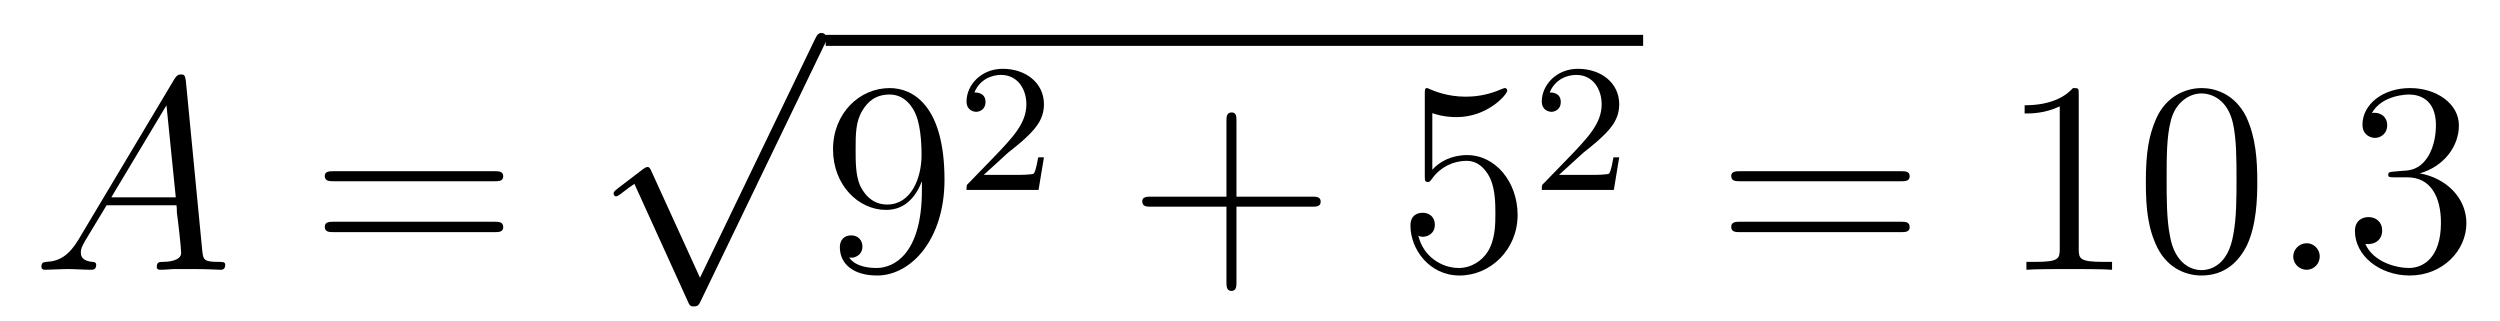
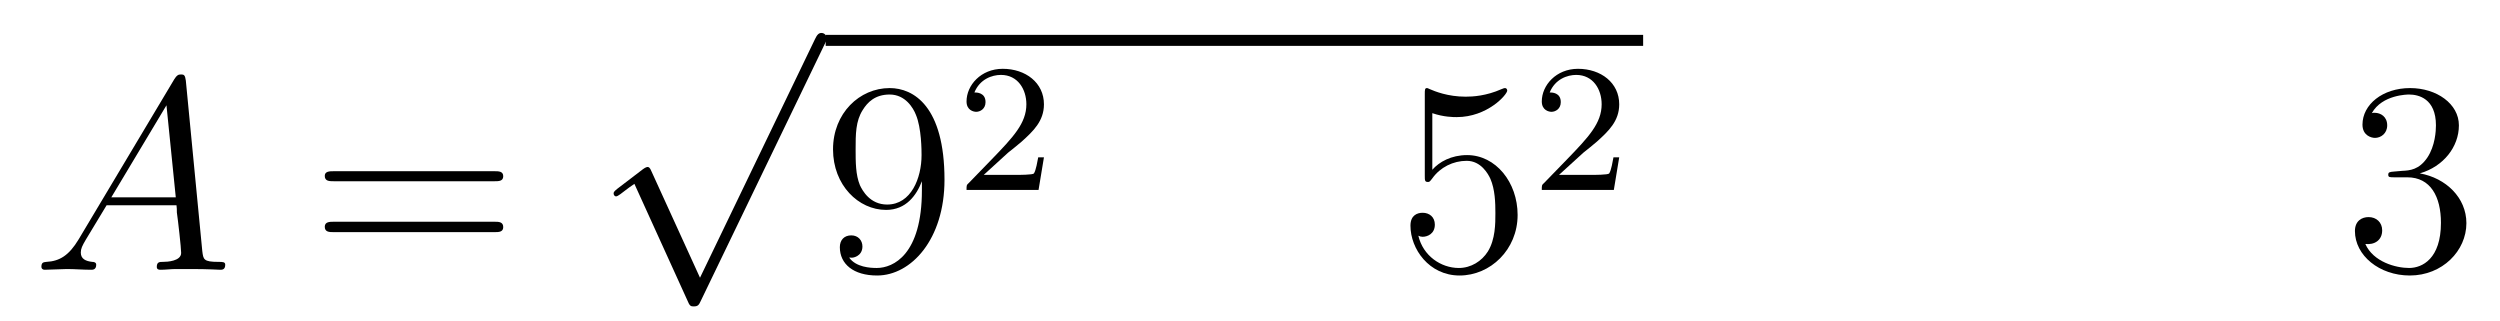
<svg xmlns="http://www.w3.org/2000/svg" height="14pt" version="1.1" viewBox="0 -14 109 14" width="109pt">
  <g id="page1">
    <g transform="matrix(1 0 0 1 -127 652)">
      <path d="M130.43 -655.566C130.008 -654.863 129.602 -654.613 129.023 -654.582C128.898 -654.566 128.805 -654.566 128.805 -654.363C128.805 -654.285 128.867 -654.238 128.945 -654.238C129.164 -654.238 129.695 -654.27 129.914 -654.27C130.258 -654.27 130.633 -654.238 130.977 -654.238C131.039 -654.238 131.195 -654.238 131.195 -654.457C131.195 -654.566 131.086 -654.582 131.023 -654.582C130.742 -654.613 130.523 -654.707 130.523 -654.988C130.523 -655.16 130.586 -655.285 130.742 -655.551L131.648 -657.051H134.695C134.711 -656.941 134.711 -656.848 134.711 -656.738C134.758 -656.426 134.898 -655.191 134.898 -654.973C134.898 -654.613 134.289 -654.582 134.102 -654.582C133.961 -654.582 133.836 -654.582 133.836 -654.363C133.836 -654.238 133.945 -654.238 134.008 -654.238C134.211 -654.238 134.461 -654.27 134.664 -654.27H135.336C136.07 -654.27 136.586 -654.238 136.602 -654.238C136.68 -654.238 136.82 -654.238 136.82 -654.457C136.82 -654.582 136.711 -654.582 136.523 -654.582C135.867 -654.582 135.867 -654.691 135.82 -655.051L135.102 -662.488C135.07 -662.723 135.023 -662.754 134.898 -662.754C134.773 -662.754 134.711 -662.723 134.602 -662.551L130.43 -655.566ZM131.852 -657.395L134.258 -661.41L134.664 -657.395H131.852ZM137.156 -654.238" fill-rule="evenodd" />
      <path d="M148.566 -658.098C148.738 -658.098 148.941 -658.098 148.941 -658.316C148.941 -658.535 148.738 -658.535 148.566 -658.535H141.551C141.379 -658.535 141.16 -658.535 141.16 -658.332C141.16 -658.098 141.363 -658.098 141.551 -658.098H148.566ZM148.566 -655.879C148.738 -655.879 148.941 -655.879 148.941 -656.098C148.941 -656.332 148.738 -656.332 148.566 -656.332H141.551C141.379 -656.332 141.16 -656.332 141.16 -656.113C141.16 -655.879 141.363 -655.879 141.551 -655.879H148.566ZM149.637 -654.238" fill-rule="evenodd" />
      <path d="M157.52 -653.891L155.41 -658.516C155.332 -658.719 155.27 -658.719 155.238 -658.719C155.223 -658.719 155.16 -658.719 155.035 -658.625L153.91 -657.766C153.754 -657.641 153.754 -657.609 153.754 -657.562C153.754 -657.516 153.785 -657.438 153.863 -657.438C153.941 -657.438 154.145 -657.609 154.269 -657.703C154.348 -657.766 154.52 -657.891 154.66 -657.984L157.004 -652.828C157.082 -652.641 157.145 -652.641 157.254 -652.641C157.426 -652.641 157.473 -652.703 157.551 -652.875L162.957 -664.078C163.051 -664.25 163.051 -664.297 163.051 -664.312C163.051 -664.437 162.957 -664.563 162.816 -664.563C162.707 -664.563 162.629 -664.5 162.535 -664.297L157.52 -653.891ZM162.836 -664.078" fill-rule="evenodd" />
      <path d="M163 -664H198.641V-664.48H163" />
      <path d="M167.195 -657.707C167.195 -654.894 165.945 -654.316 165.227 -654.316C164.945 -654.316 164.32 -654.348 164.023 -654.77H164.086C164.164 -654.738 164.602 -654.816 164.602 -655.254C164.602 -655.52 164.414 -655.738 164.117 -655.738C163.805 -655.738 163.617 -655.535 163.617 -655.223C163.617 -654.488 164.211 -653.988 165.242 -653.988C166.727 -653.988 168.18 -655.566 168.18 -658.16C168.18 -661.363 166.836 -662.16 165.789 -662.16C164.477 -662.16 163.32 -661.066 163.32 -659.488C163.32 -657.926 164.43 -656.848 165.633 -656.848C166.508 -656.848 166.961 -657.488 167.195 -658.098V-657.707ZM165.68 -657.082C164.93 -657.082 164.602 -657.691 164.492 -657.926C164.305 -658.379 164.305 -658.941 164.305 -659.488C164.305 -660.144 164.305 -660.723 164.617 -661.207C164.82 -661.535 165.148 -661.879 165.789 -661.879C166.477 -661.879 166.82 -661.285 166.93 -661.004C167.18 -660.426 167.18 -659.41 167.18 -659.238C167.18 -658.238 166.727 -657.082 165.68 -657.082ZM168.715 -654.238" fill-rule="evenodd" />
      <path d="M170.953 -659.344C171.094 -659.453 171.422 -659.719 171.547 -659.828C172.047 -660.281 172.516 -660.719 172.516 -661.453C172.516 -662.391 171.719 -663 170.719 -663C169.766 -663 169.141 -662.281 169.141 -661.578C169.141 -661.188 169.453 -661.125 169.563 -661.125C169.734 -661.125 169.969 -661.25 169.969 -661.547C169.969 -661.969 169.578 -661.969 169.484 -661.969C169.719 -662.547 170.25 -662.734 170.641 -662.734C171.375 -662.734 171.75 -662.109 171.75 -661.453C171.75 -660.625 171.172 -660.016 170.234 -659.047L169.234 -658.016C169.141 -657.937 169.141 -657.922 169.141 -657.719H172.281L172.516 -659.141H172.266C172.234 -658.984 172.172 -658.578 172.078 -658.437C172.031 -658.375 171.422 -658.375 171.297 -658.375H169.891L170.953 -659.344ZM172.918 -657.719" fill-rule="evenodd" />
-       <path d="M180.91 -656.988H184.207C184.379 -656.988 184.582 -656.988 184.582 -657.207S184.379 -657.426 184.207 -657.426H180.91V-660.723C180.91 -660.894 180.91 -661.098 180.707 -661.098C180.473 -661.098 180.473 -660.894 180.473 -660.723V-657.426H177.191C177.02 -657.426 176.801 -657.426 176.801 -657.223C176.801 -656.988 177.004 -656.988 177.191 -656.988H180.473V-653.707C180.473 -653.535 180.473 -653.316 180.691 -653.316S180.91 -653.52 180.91 -653.707V-656.988ZM185.277 -654.238" fill-rule="evenodd" />
      <path d="M189.449 -661.066C189.949 -660.894 190.371 -660.894 190.512 -660.894C191.856 -660.894 192.715 -661.879 192.715 -662.051C192.715 -662.098 192.684 -662.16 192.622 -662.16C192.59 -662.16 192.575 -662.16 192.464 -662.113C191.793 -661.816 191.215 -661.785 190.902 -661.785C190.121 -661.785 189.559 -662.019 189.34 -662.113C189.246 -662.16 189.231 -662.16 189.215 -662.16C189.121 -662.16 189.121 -662.082 189.121 -661.895V-658.348C189.121 -658.129 189.121 -658.066 189.262 -658.066C189.324 -658.066 189.34 -658.082 189.449 -658.223C189.793 -658.707 190.356 -658.988 190.949 -658.988C191.574 -658.988 191.887 -658.41 191.98 -658.207C192.184 -657.738 192.199 -657.16 192.199 -656.707S192.199 -655.566 191.871 -655.035C191.605 -654.613 191.137 -654.316 190.605 -654.316C189.824 -654.316 189.043 -654.848 188.84 -655.723C188.902 -655.691 188.965 -655.676 189.027 -655.676C189.231 -655.676 189.559 -655.801 189.559 -656.207C189.559 -656.535 189.324 -656.723 189.027 -656.723C188.809 -656.723 188.496 -656.629 188.496 -656.16C188.496 -655.145 189.309 -653.988 190.637 -653.988C191.98 -653.988 193.168 -655.113 193.168 -656.629C193.168 -658.051 192.215 -659.238 190.965 -659.238C190.277 -659.238 189.746 -658.941 189.449 -658.598V-661.066ZM193.796 -654.238" fill-rule="evenodd" />
      <path d="M196.036 -659.344C196.176 -659.453 196.504 -659.719 196.628 -659.828C197.129 -660.281 197.598 -660.719 197.598 -661.453C197.598 -662.391 196.801 -663 195.8 -663C194.848 -663 194.222 -662.281 194.222 -661.578C194.222 -661.188 194.536 -661.125 194.645 -661.125C194.816 -661.125 195.05 -661.25 195.05 -661.547C195.05 -661.969 194.66 -661.969 194.567 -661.969C194.801 -662.547 195.332 -662.734 195.722 -662.734C196.457 -662.734 196.832 -662.109 196.832 -661.453C196.832 -660.625 196.254 -660.016 195.317 -659.047L194.316 -658.016C194.222 -657.937 194.222 -657.922 194.222 -657.719H197.363L197.598 -659.141H197.347C197.316 -658.984 197.254 -658.578 197.16 -658.437C197.113 -658.375 196.504 -658.375 196.379 -658.375H194.972L196.036 -659.344ZM198 -657.719" fill-rule="evenodd" />
-       <path d="M209.887 -658.098C210.059 -658.098 210.262 -658.098 210.262 -658.316C210.262 -658.535 210.059 -658.535 209.887 -658.535H202.871C202.699 -658.535 202.481 -658.535 202.481 -658.332C202.481 -658.098 202.684 -658.098 202.871 -658.098H209.887ZM209.887 -655.879C210.059 -655.879 210.262 -655.879 210.262 -656.098C210.262 -656.332 210.059 -656.332 209.887 -656.332H202.871C202.699 -656.332 202.481 -656.332 202.481 -656.113C202.481 -655.879 202.684 -655.879 202.871 -655.879H209.887ZM210.958 -654.238" fill-rule="evenodd" />
-       <path d="M217.633 -661.879C217.633 -662.16 217.633 -662.16 217.382 -662.16C217.102 -661.848 216.508 -661.41 215.274 -661.41V-661.051C215.555 -661.051 216.149 -661.051 216.805 -661.363V-655.16C216.805 -654.723 216.774 -654.582 215.726 -654.582H215.352V-654.238C215.68 -654.27 216.836 -654.27 217.226 -654.27C217.618 -654.27 218.758 -654.27 219.086 -654.238V-654.582H218.711C217.664 -654.582 217.633 -654.723 217.633 -655.16V-661.879ZM225.418 -658.051C225.418 -659.035 225.355 -660.004 224.934 -660.91C224.434 -661.91 223.574 -662.16 222.996 -662.16C222.308 -662.16 221.449 -661.816 221.011 -660.832C220.684 -660.082 220.559 -659.348 220.559 -658.051C220.559 -656.895 220.652 -656.019 221.075 -655.176C221.543 -654.27 222.355 -653.988 222.98 -653.988C224.027 -653.988 224.621 -654.613 224.965 -655.301C225.386 -656.191 225.418 -657.363 225.418 -658.051ZM222.98 -654.223C222.606 -654.223 221.825 -654.441 221.605 -655.738C221.465 -656.457 221.465 -657.363 221.465 -658.191C221.465 -659.176 221.465 -660.051 221.652 -660.754C221.856 -661.551 222.464 -661.926 222.98 -661.926C223.434 -661.926 224.122 -661.66 224.356 -660.629C224.512 -659.941 224.512 -659.004 224.512 -658.191C224.512 -657.395 224.512 -656.488 224.371 -655.77C224.153 -654.457 223.403 -654.223 222.98 -654.223ZM225.953 -654.238" fill-rule="evenodd" />
-       <path d="M228.14 -654.816C228.14 -655.16 227.86 -655.395 227.578 -655.395C227.234 -655.395 226.985 -655.113 226.985 -654.816C226.985 -654.473 227.281 -654.238 227.562 -654.238C227.906 -654.238 228.14 -654.519 228.14 -654.816ZM229.192 -654.238" fill-rule="evenodd" />
      <path d="M231.379 -658.52C231.175 -658.504 231.128 -658.488 231.128 -658.379C231.128 -658.269 231.192 -658.269 231.41 -658.269H231.958C232.973 -658.269 233.425 -657.426 233.425 -656.285C233.425 -654.723 232.613 -654.316 232.036 -654.316C231.457 -654.316 230.473 -654.582 230.129 -655.363C230.52 -655.316 230.863 -655.52 230.863 -655.957C230.863 -656.301 230.614 -656.535 230.269 -656.535C229.988 -656.535 229.675 -656.379 229.675 -655.926C229.675 -654.863 230.738 -653.988 232.067 -653.988C233.489 -653.988 234.535 -655.066 234.535 -656.27C234.535 -657.379 233.645 -658.238 232.504 -658.441C233.536 -658.738 234.208 -659.598 234.208 -660.535C234.208 -661.473 233.238 -662.16 232.082 -662.16C230.879 -662.16 230.004 -661.441 230.004 -660.566C230.004 -660.098 230.378 -659.988 230.551 -659.988C230.801 -659.988 231.082 -660.176 231.082 -660.535C231.082 -660.91 230.801 -661.082 230.536 -661.082C230.473 -661.082 230.442 -661.082 230.41 -661.066C230.863 -661.879 231.989 -661.879 232.036 -661.879C232.441 -661.879 233.207 -661.707 233.207 -660.535C233.207 -660.301 233.176 -659.645 232.832 -659.129C232.472 -658.598 232.067 -658.566 231.738 -658.551L231.379 -658.52ZM235.07 -654.238" fill-rule="evenodd" />
    </g>
  </g>
</svg>